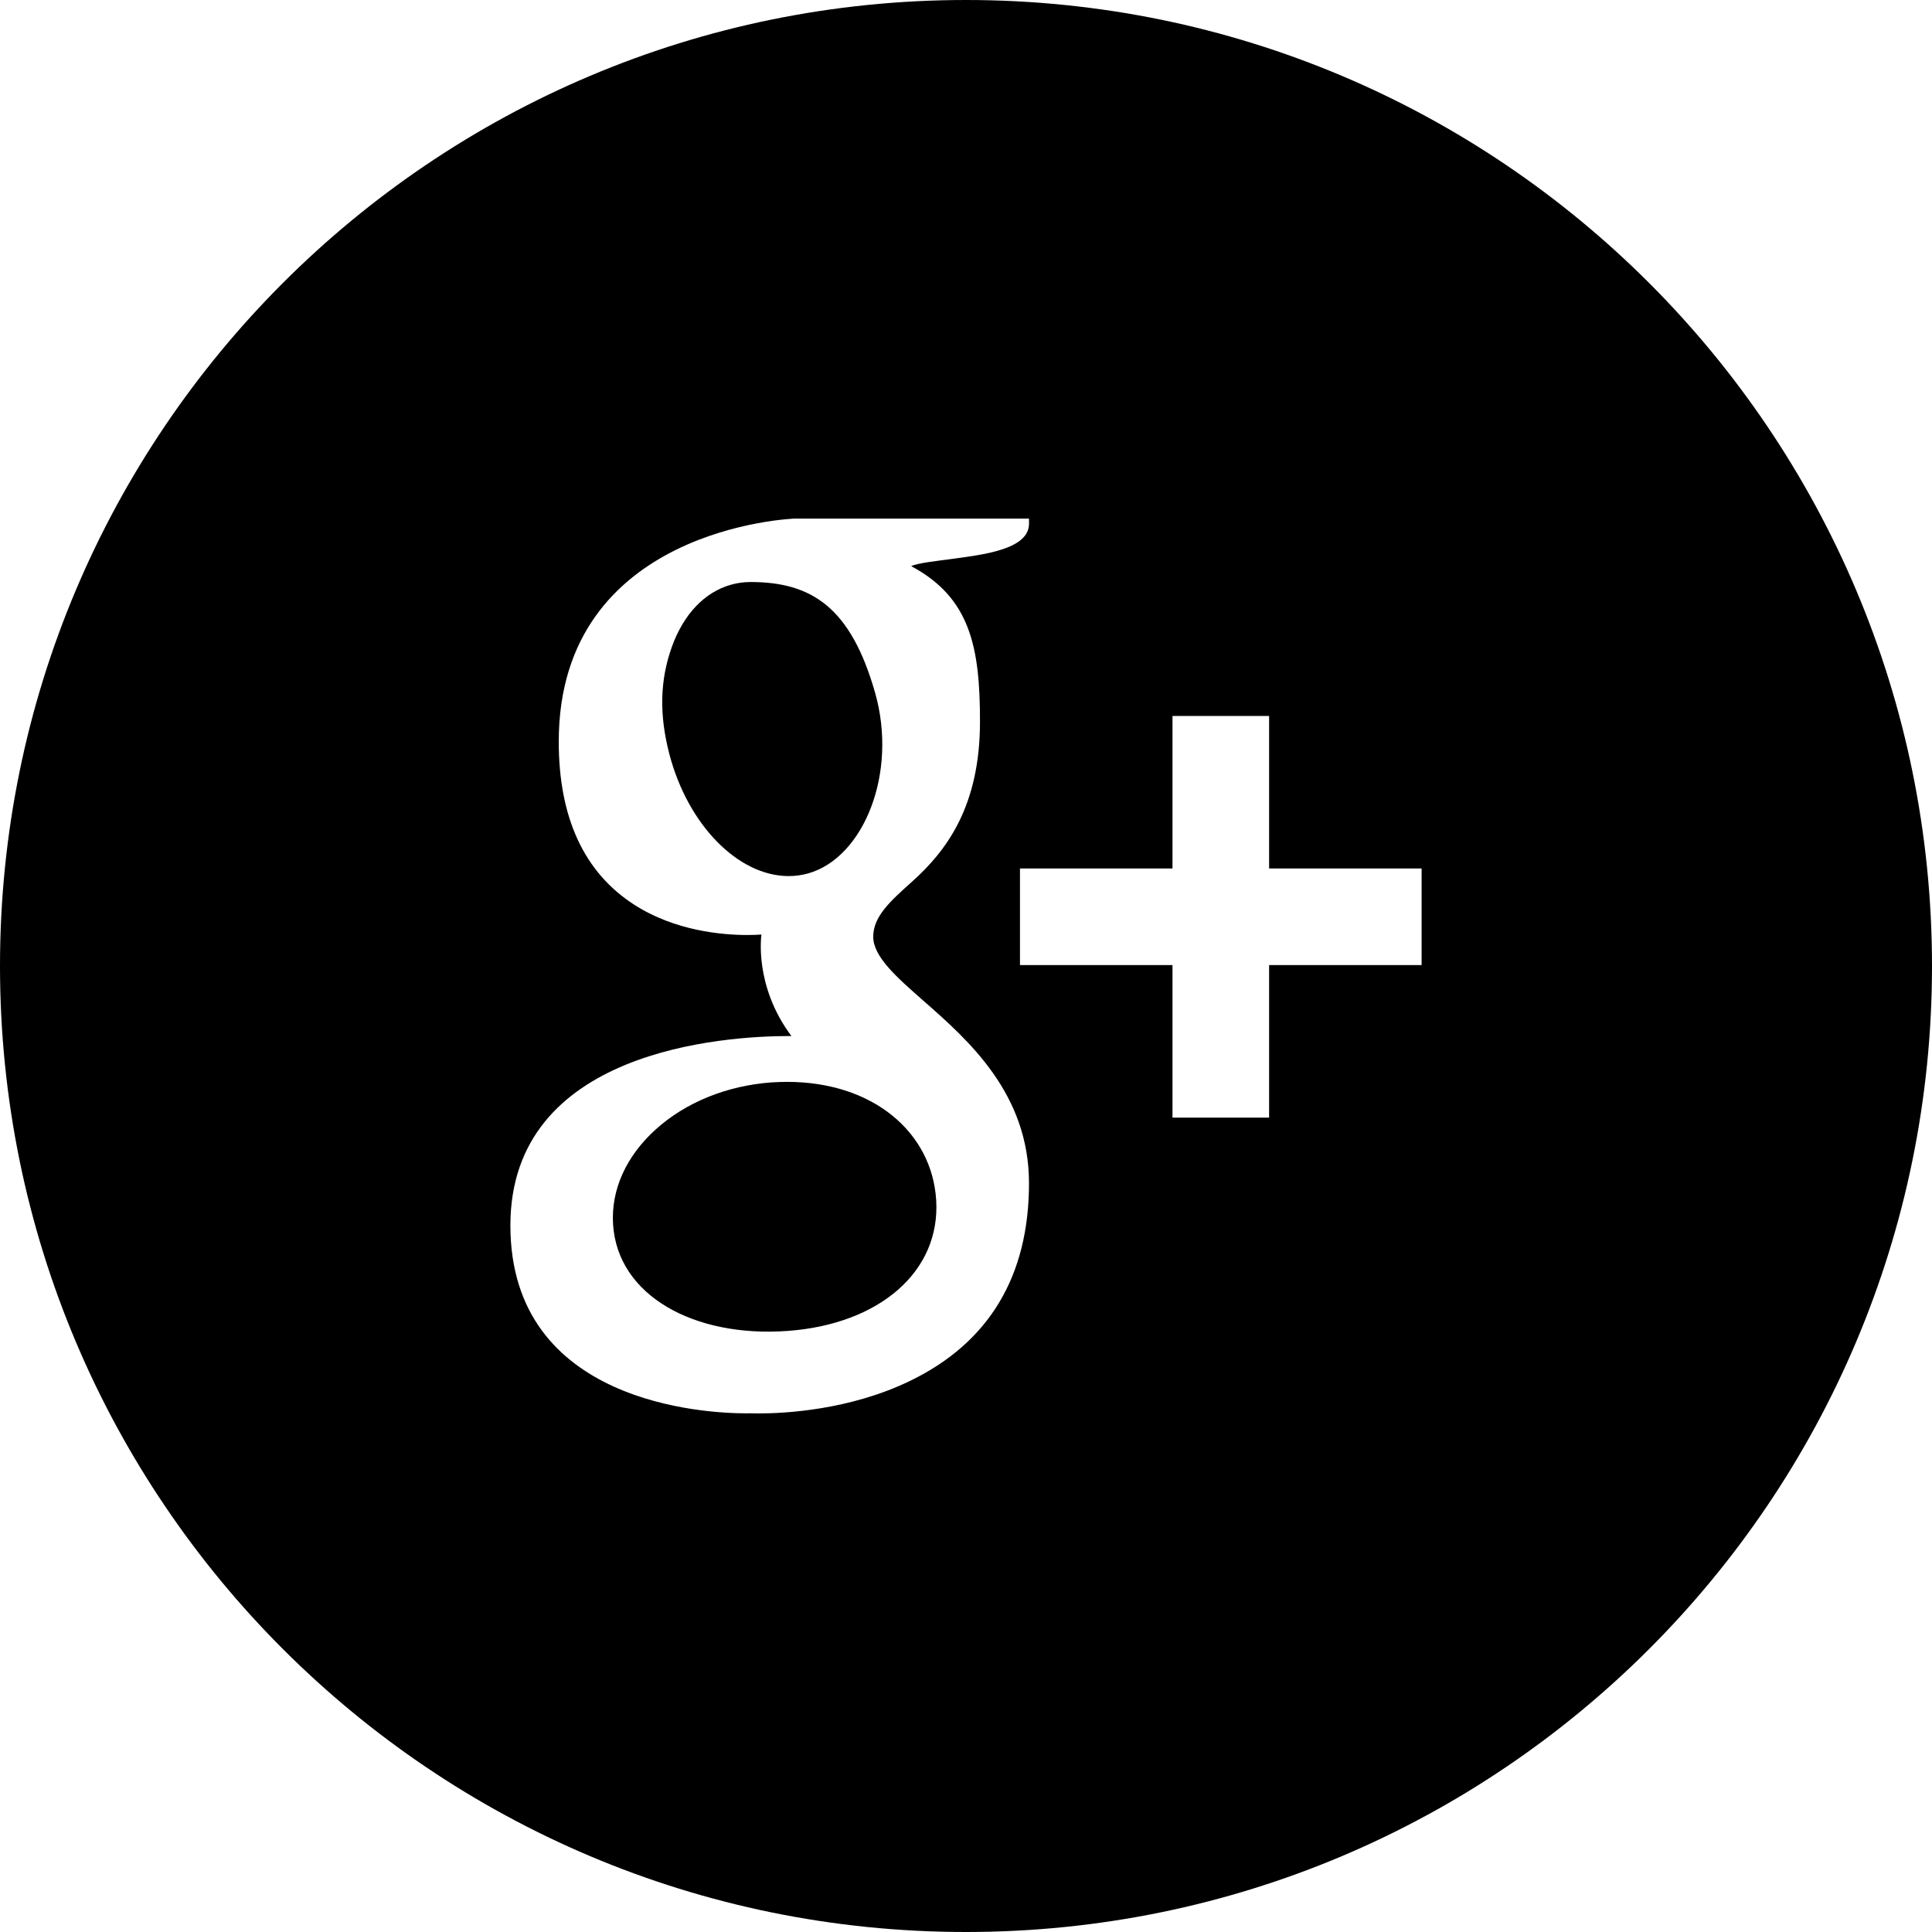
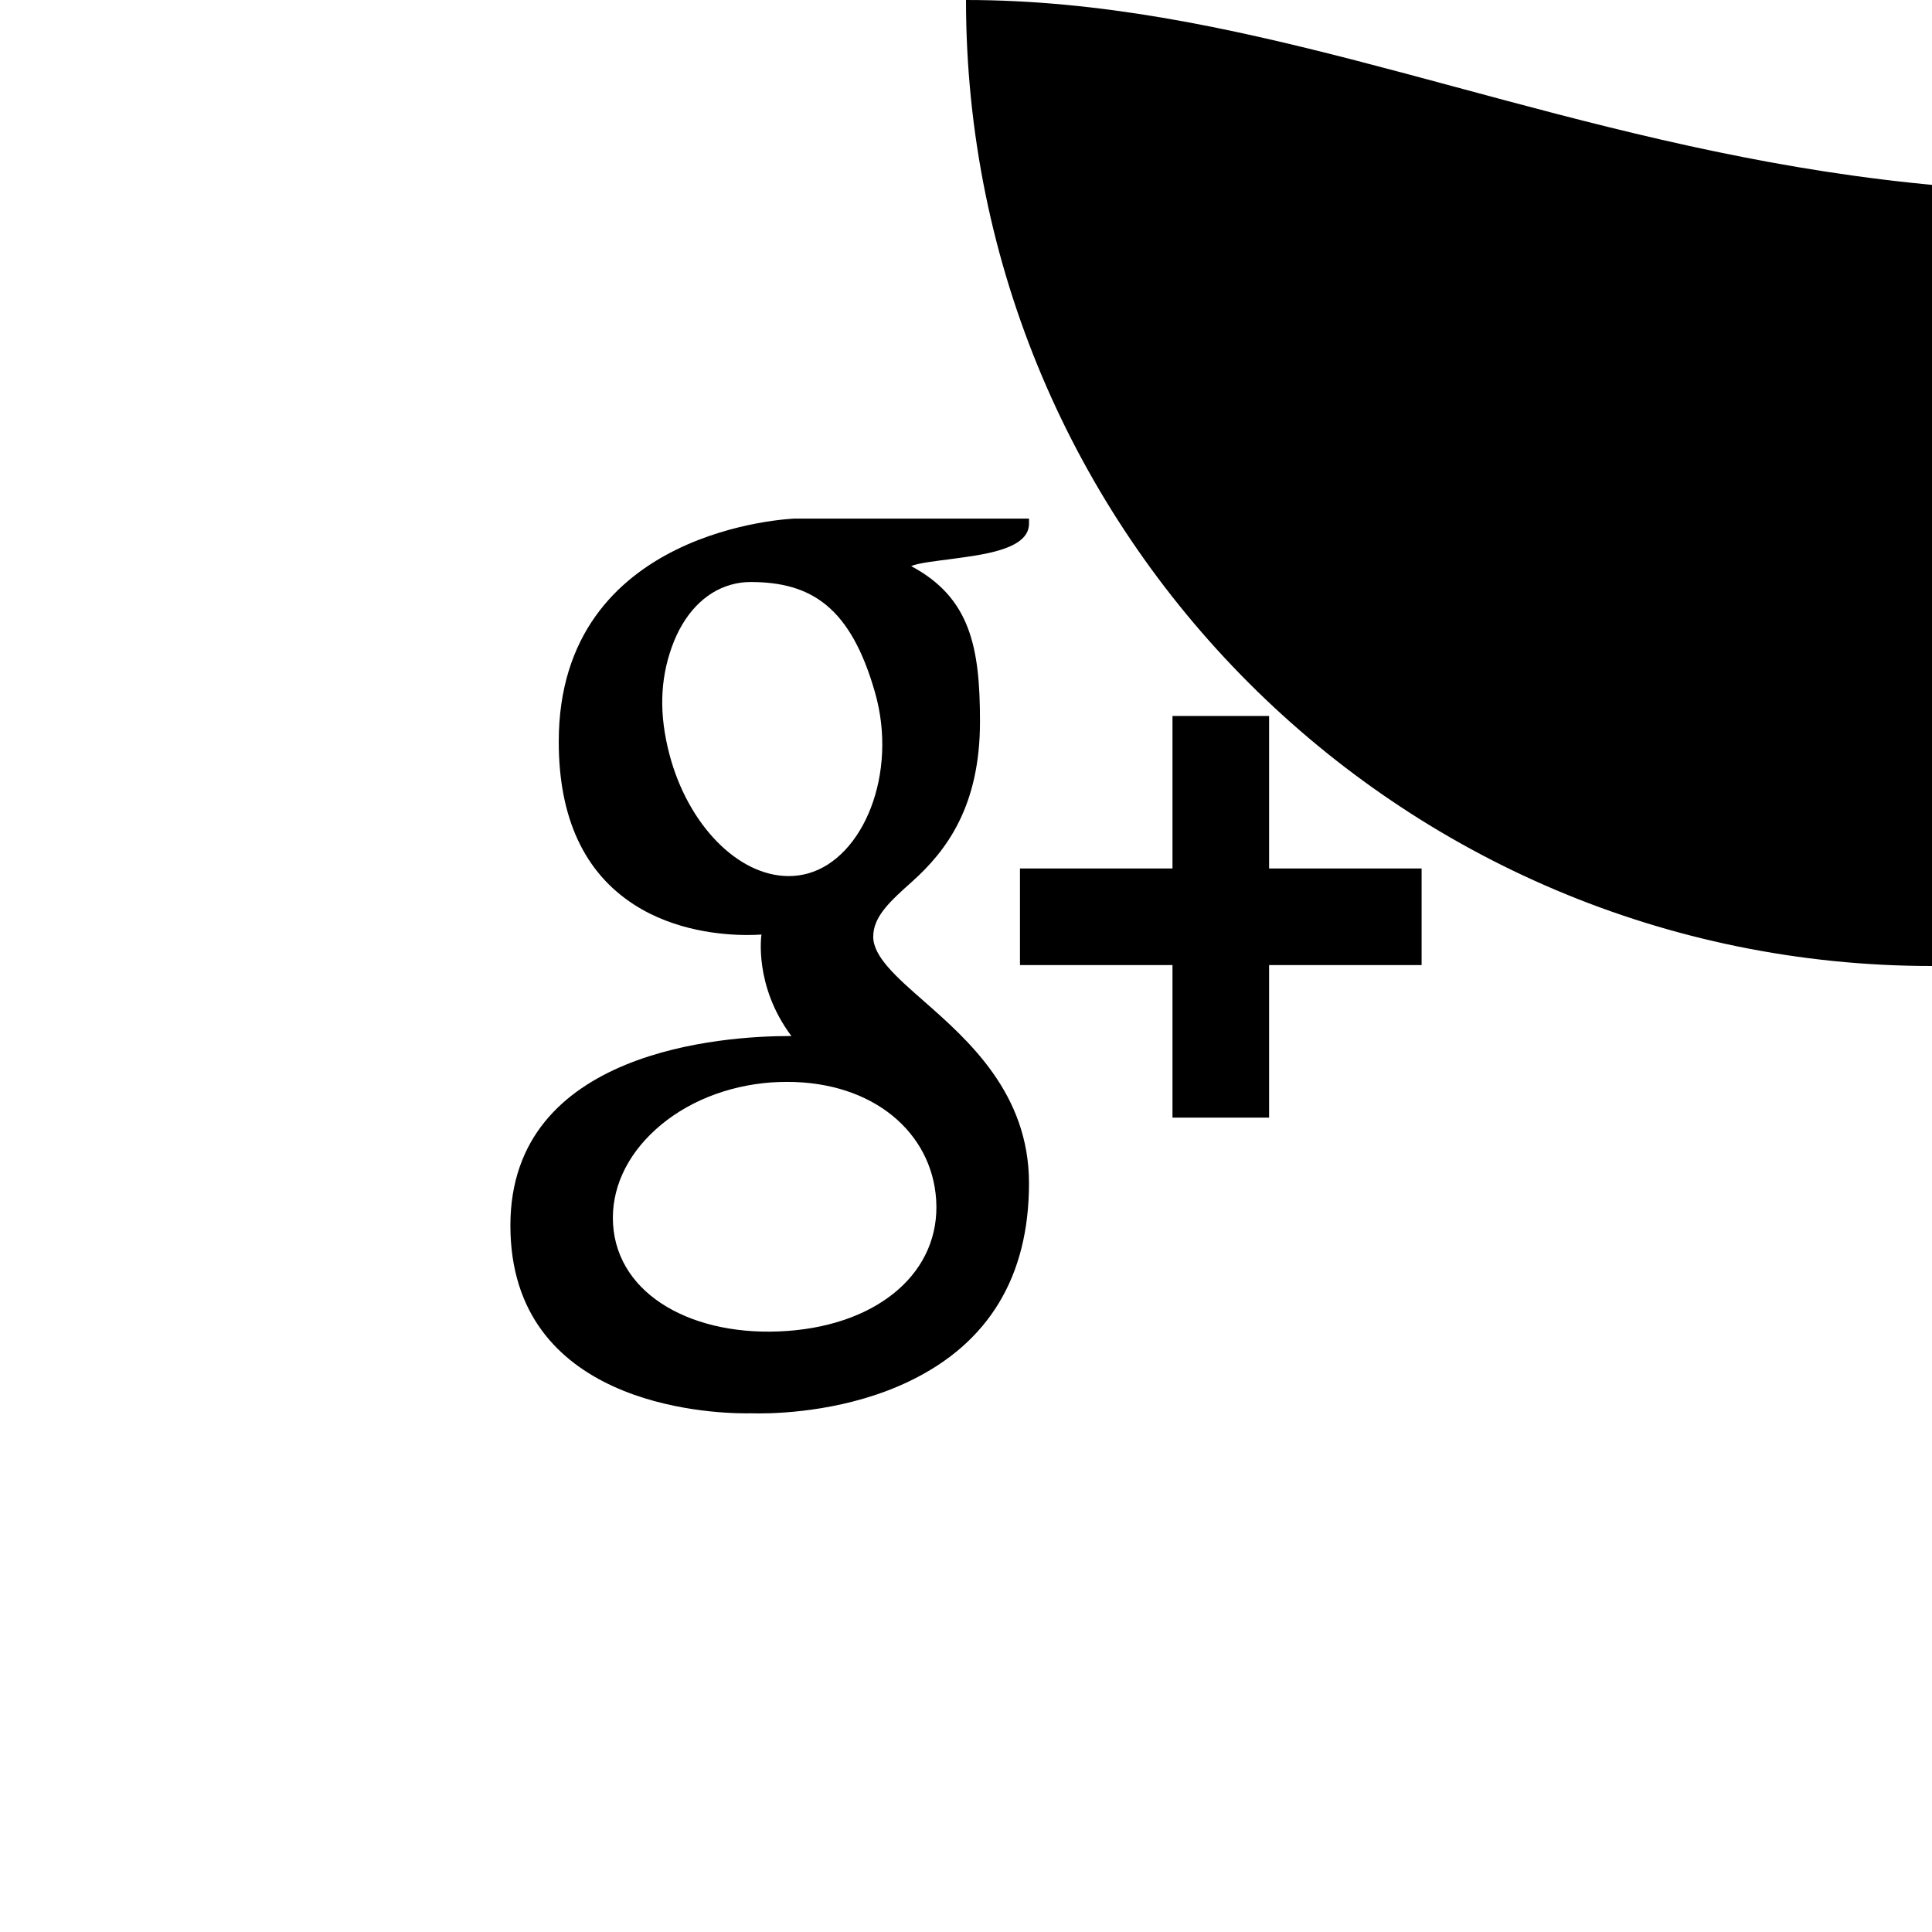
<svg xmlns="http://www.w3.org/2000/svg" version="1.1" id="Capa_1" x="0px" y="0px" width="96px" height="96px" viewBox="0 0 96 96" style="enable-background:new 0 0 96 96;" xml:space="preserve">
-   <path d="M43.484,34.425c-1.209-4.248-3.158-5.505-6.191-5.505c-0.328,0-0.656,0.045-0.973,0.135  c-1.312,0.369-2.355,1.467-2.938,3.094c-0.592,1.653-0.633,3.373-0.117,5.34c0.922,3.501,3.412,6.043,5.924,6.043  c0.33,0,0.656-0.045,0.971-0.134C42.904,42.625,44.623,38.434,43.484,34.425z M48,0C21.49,0,0,21.49,0,48c0,26.511,21.49,48,48,48  c26.512,0,48-21.489,48-48C96,21.49,74.512,0,48,0z M45.234,68.609c-3.014,1.465-6.262,1.623-7.518,1.623  c-0.238,0-0.377-0.006-0.398-0.006c0,0-0.09,0.002-0.244,0.002c-1.957,0-11.713-0.45-11.713-9.336  c0-8.731,10.623-9.412,13.879-9.412l0.086,0.001c-1.881-2.509-1.49-5.044-1.49-5.044c-0.166,0.012-0.406,0.023-0.703,0.023  c-1.227,0-3.59-0.196-5.623-1.508c-2.486-1.6-3.746-4.324-3.746-8.098c0-10.652,11.633-11.084,11.748-11.086h11.619v0.252  c0,1.301-2.332,1.548-3.926,1.766c-0.537,0.074-1.621,0.188-1.928,0.346c2.941,1.568,3.418,4.039,3.418,7.721  c0,4.188-1.641,6.404-3.381,7.961c-1.074,0.962-1.924,1.722-1.924,2.732c0,0.992,1.164,2.014,2.51,3.195  c2.207,1.939,5.23,4.593,5.23,9.052C51.131,63.408,49.146,66.71,45.234,68.609z M70.639,47.955h-7.578v7.579H58.26v-7.579h-7.578  v-4.8h7.578v-7.579h4.801v7.579h7.578V47.955z M39.113,53.758c-0.26,0-0.521,0.01-0.783,0.026c-2.223,0.164-4.268,0.995-5.756,2.344  c-1.469,1.331-2.219,3.003-2.111,4.708c0.223,3.549,4.039,5.635,8.674,5.297c4.564-0.332,7.604-2.954,7.381-6.508  C46.307,56.279,43.402,53.758,39.113,53.758z" />
+   <path d="M43.484,34.425c-1.209-4.248-3.158-5.505-6.191-5.505c-0.328,0-0.656,0.045-0.973,0.135  c-1.312,0.369-2.355,1.467-2.938,3.094c-0.592,1.653-0.633,3.373-0.117,5.34c0.922,3.501,3.412,6.043,5.924,6.043  c0.33,0,0.656-0.045,0.971-0.134C42.904,42.625,44.623,38.434,43.484,34.425z M48,0c0,26.511,21.49,48,48,48  c26.512,0,48-21.489,48-48C96,21.49,74.512,0,48,0z M45.234,68.609c-3.014,1.465-6.262,1.623-7.518,1.623  c-0.238,0-0.377-0.006-0.398-0.006c0,0-0.09,0.002-0.244,0.002c-1.957,0-11.713-0.45-11.713-9.336  c0-8.731,10.623-9.412,13.879-9.412l0.086,0.001c-1.881-2.509-1.49-5.044-1.49-5.044c-0.166,0.012-0.406,0.023-0.703,0.023  c-1.227,0-3.59-0.196-5.623-1.508c-2.486-1.6-3.746-4.324-3.746-8.098c0-10.652,11.633-11.084,11.748-11.086h11.619v0.252  c0,1.301-2.332,1.548-3.926,1.766c-0.537,0.074-1.621,0.188-1.928,0.346c2.941,1.568,3.418,4.039,3.418,7.721  c0,4.188-1.641,6.404-3.381,7.961c-1.074,0.962-1.924,1.722-1.924,2.732c0,0.992,1.164,2.014,2.51,3.195  c2.207,1.939,5.23,4.593,5.23,9.052C51.131,63.408,49.146,66.71,45.234,68.609z M70.639,47.955h-7.578v7.579H58.26v-7.579h-7.578  v-4.8h7.578v-7.579h4.801v7.579h7.578V47.955z M39.113,53.758c-0.26,0-0.521,0.01-0.783,0.026c-2.223,0.164-4.268,0.995-5.756,2.344  c-1.469,1.331-2.219,3.003-2.111,4.708c0.223,3.549,4.039,5.635,8.674,5.297c4.564-0.332,7.604-2.954,7.381-6.508  C46.307,56.279,43.402,53.758,39.113,53.758z" />
  <g>
</g>
  <g>
</g>
  <g>
</g>
  <g>
</g>
  <g>
</g>
  <g>
</g>
  <g>
</g>
  <g>
</g>
  <g>
</g>
  <g>
</g>
  <g>
</g>
  <g>
</g>
  <g>
</g>
  <g>
</g>
  <g>
</g>
</svg>